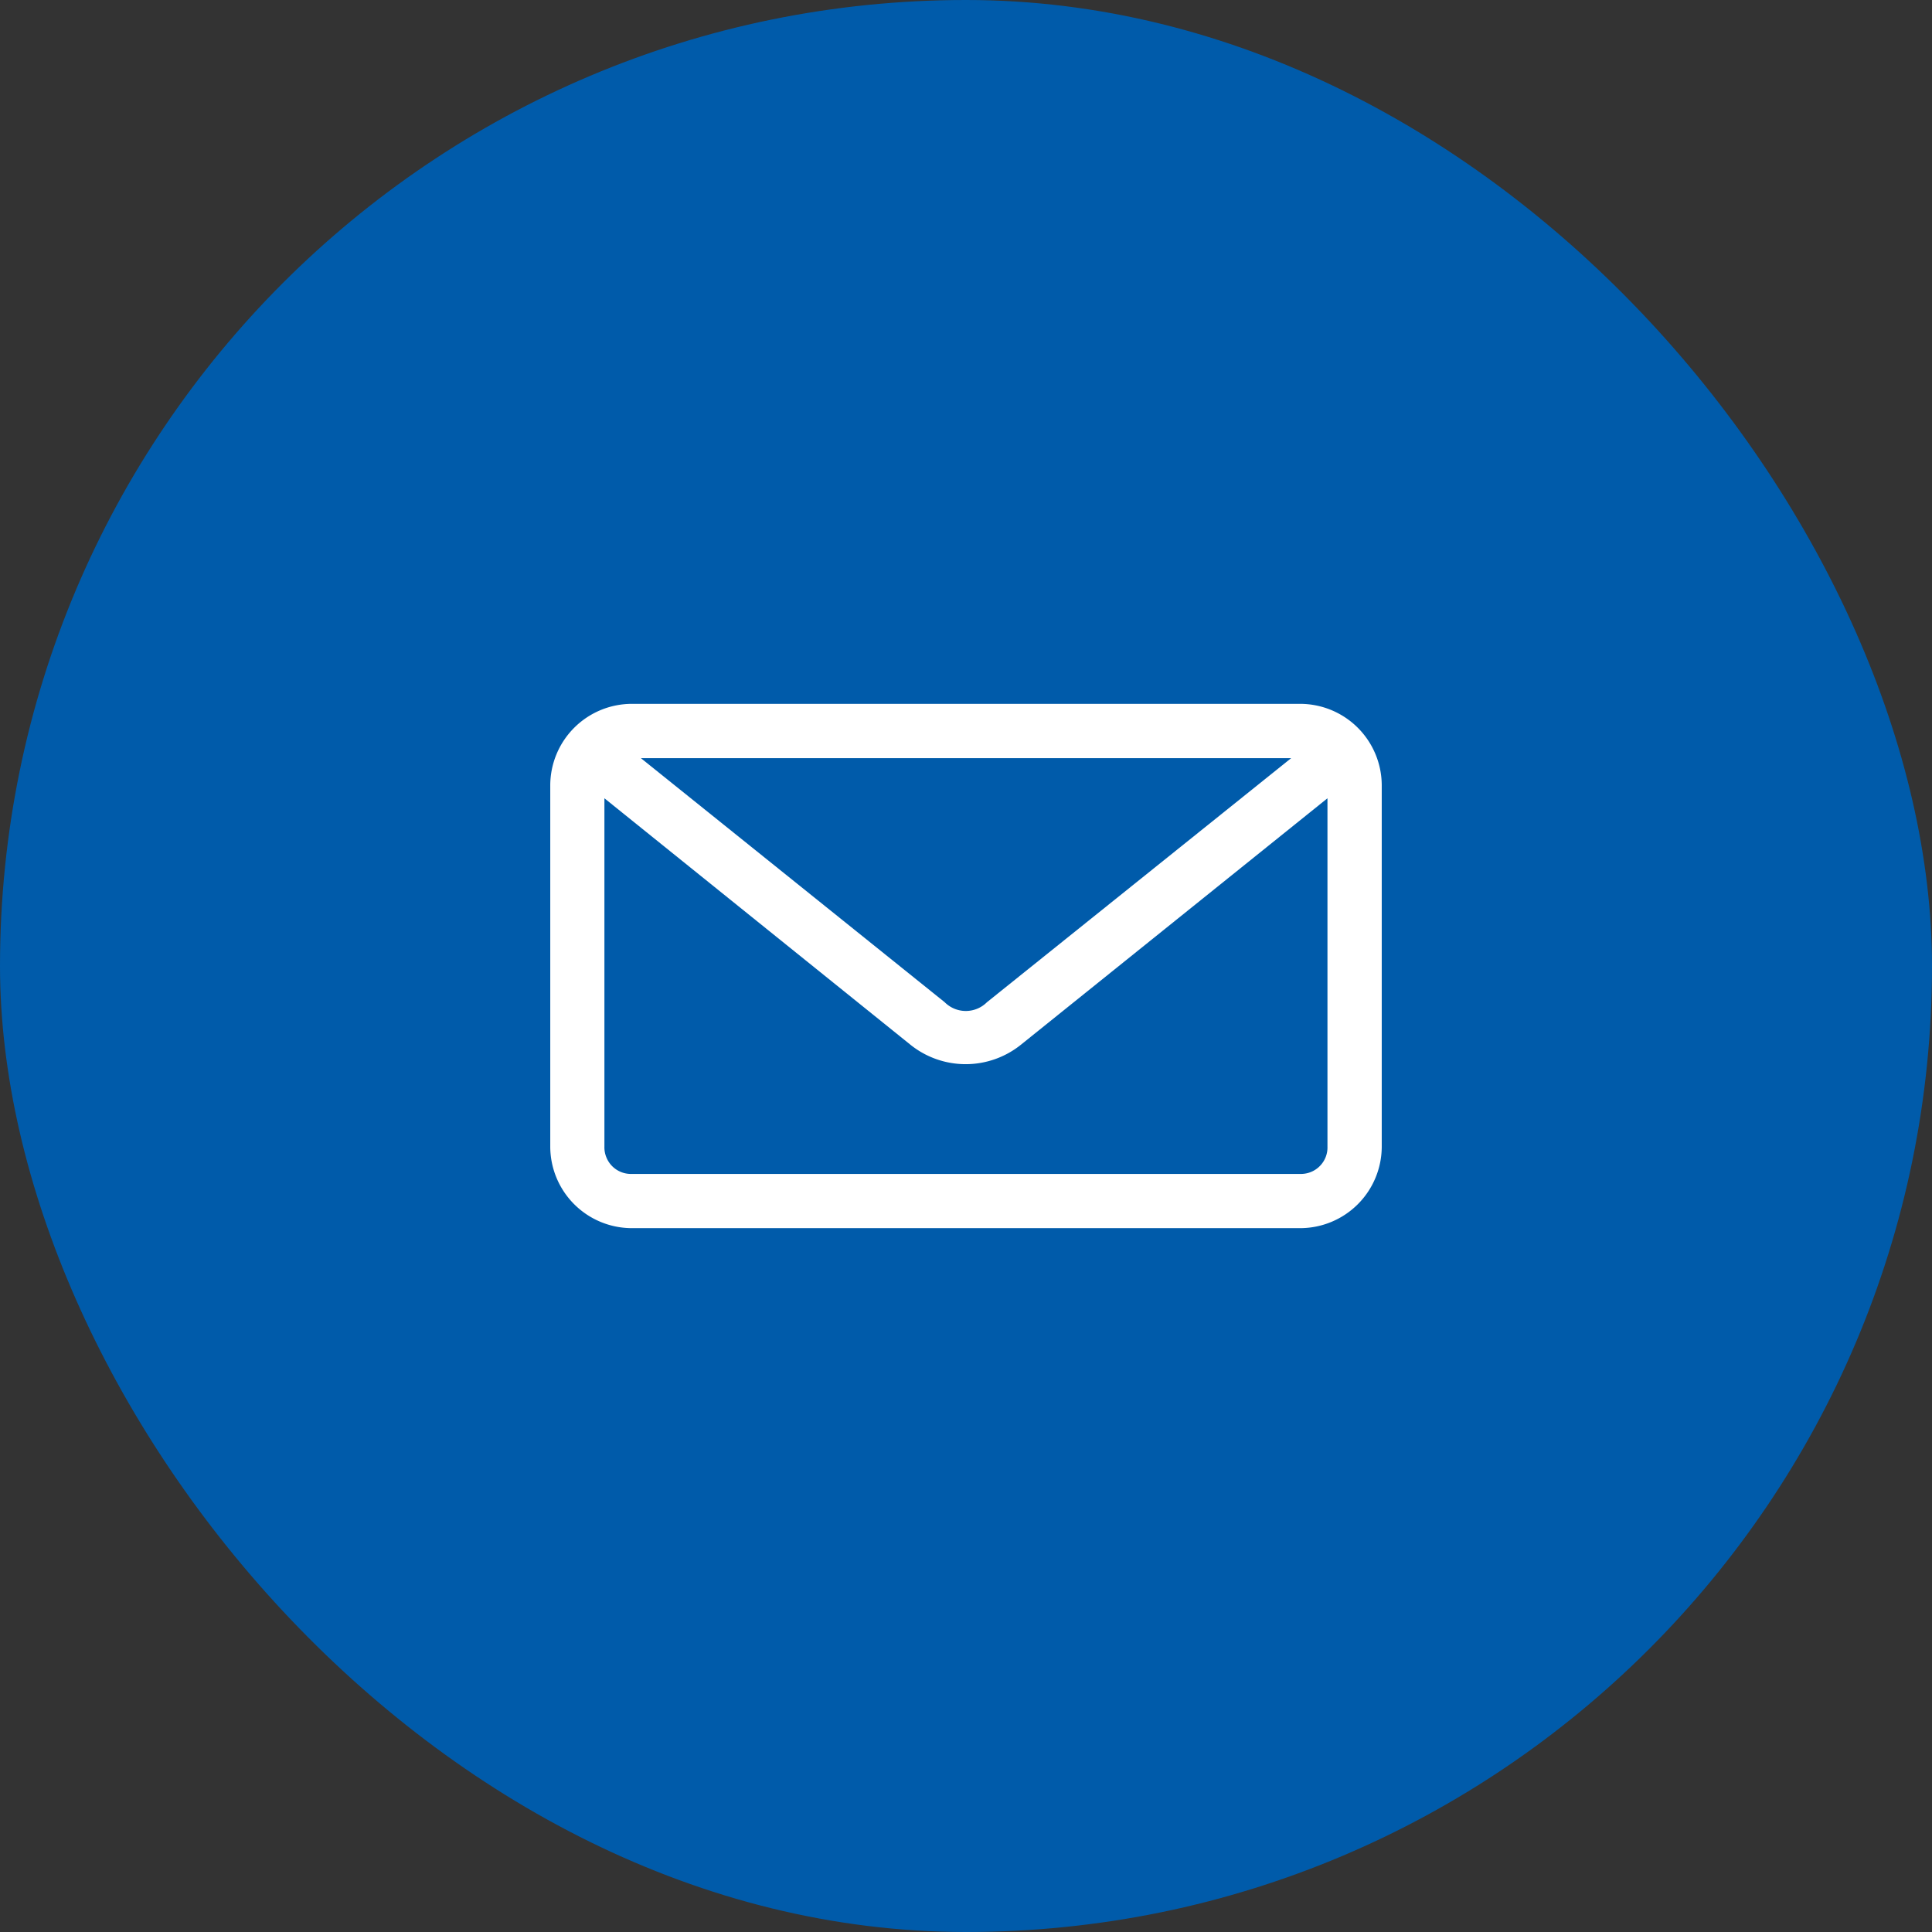
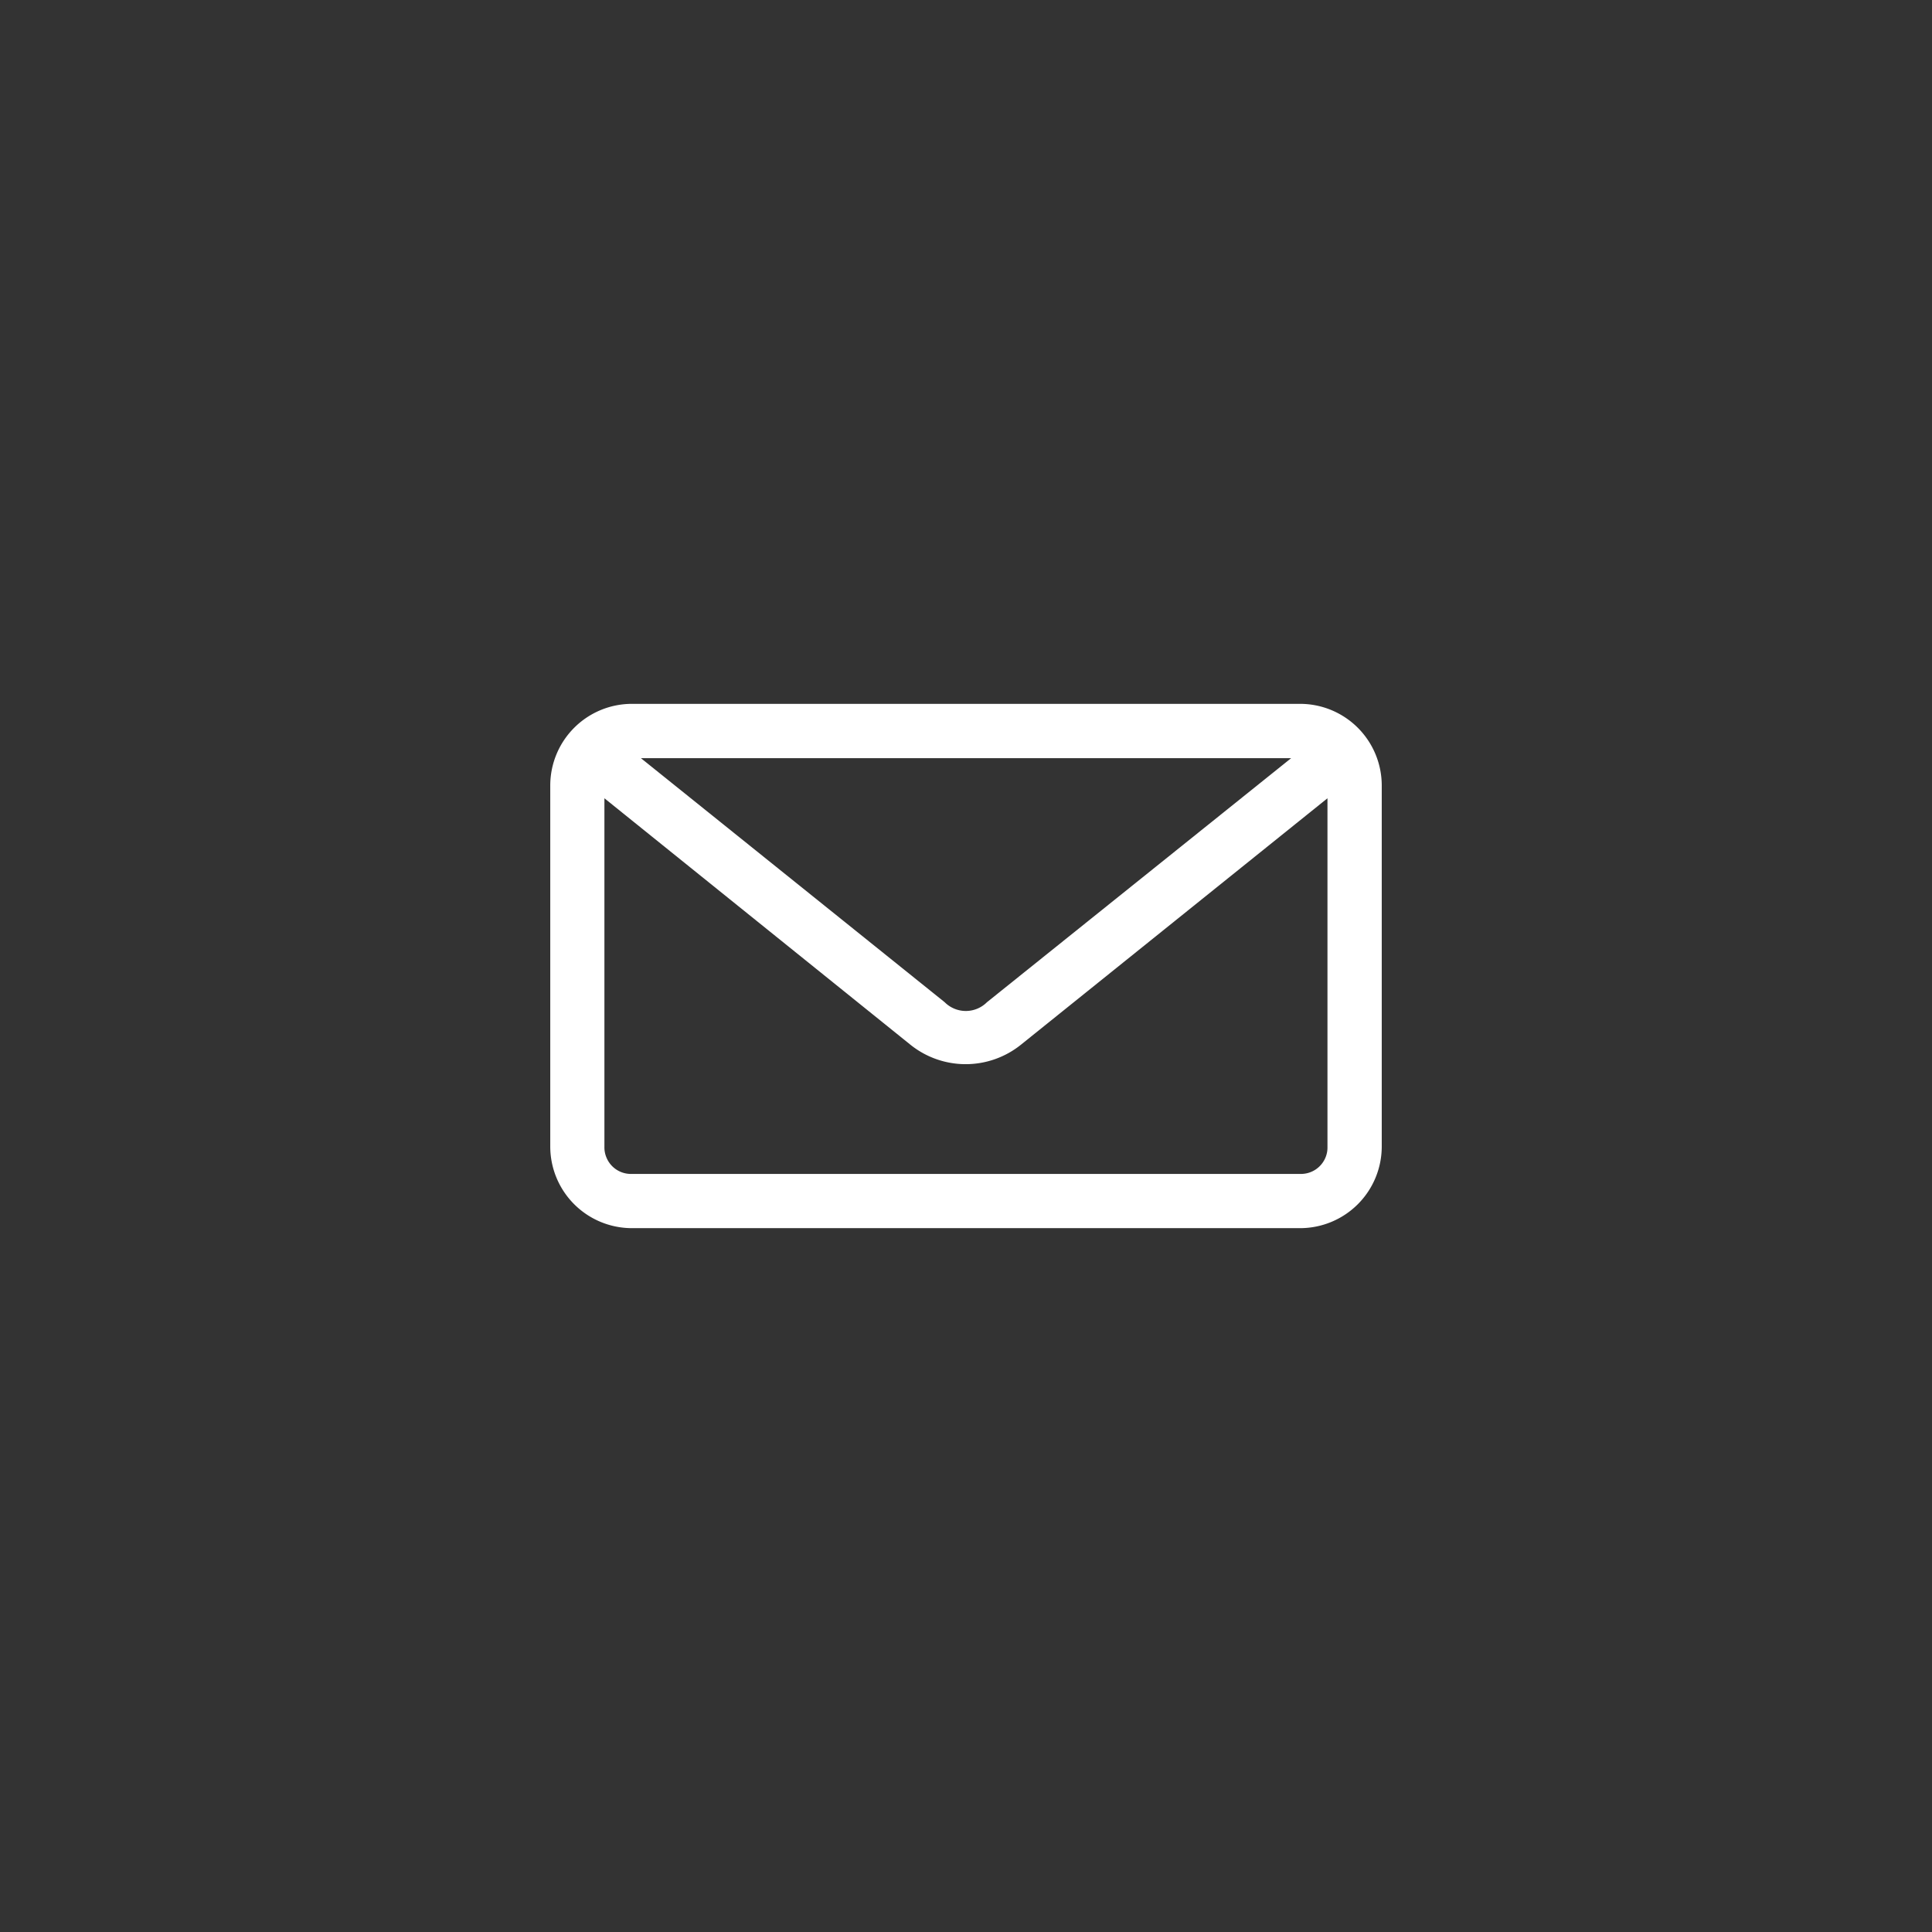
<svg xmlns="http://www.w3.org/2000/svg" width="32" height="32" viewBox="0 0 32 32">
  <rect x="0" y="0" width="32" height="32" fill="#333333" stroke="none" />
  <g id="Group_22542" data-name="Group 22542" transform="translate(-192 -0.1)">
-     <rect id="Rectangle_9624" data-name="Rectangle 9624" width="32" height="32" rx="16" transform="translate(192 0.1)" fill="#005baa" />
    <path id="Path_22884" data-name="Path 22884" d="M203.07,11.758a1.353,1.353,0,0,0-1.347,1.348v5.988a1.353,1.353,0,0,0,1.347,1.348h11.078a1.353,1.353,0,0,0,1.347-1.348V13.106a1.353,1.353,0,0,0-1.347-1.348Zm.155.9h10.769L208.956,16.7a.495.495,0,0,1-.7,0Zm-.605.664,5.071,4.084a1.461,1.461,0,0,0,1.825,0l5.08-4.084v5.772a.43.43,0,0,1-.031.174.44.44,0,0,1-.418.276H203.069a.438.438,0,0,1-.417-.276.431.431,0,0,1-.032-.174Z" transform="translate(-0.609)" fill="#fff" />
  </g>
</svg>